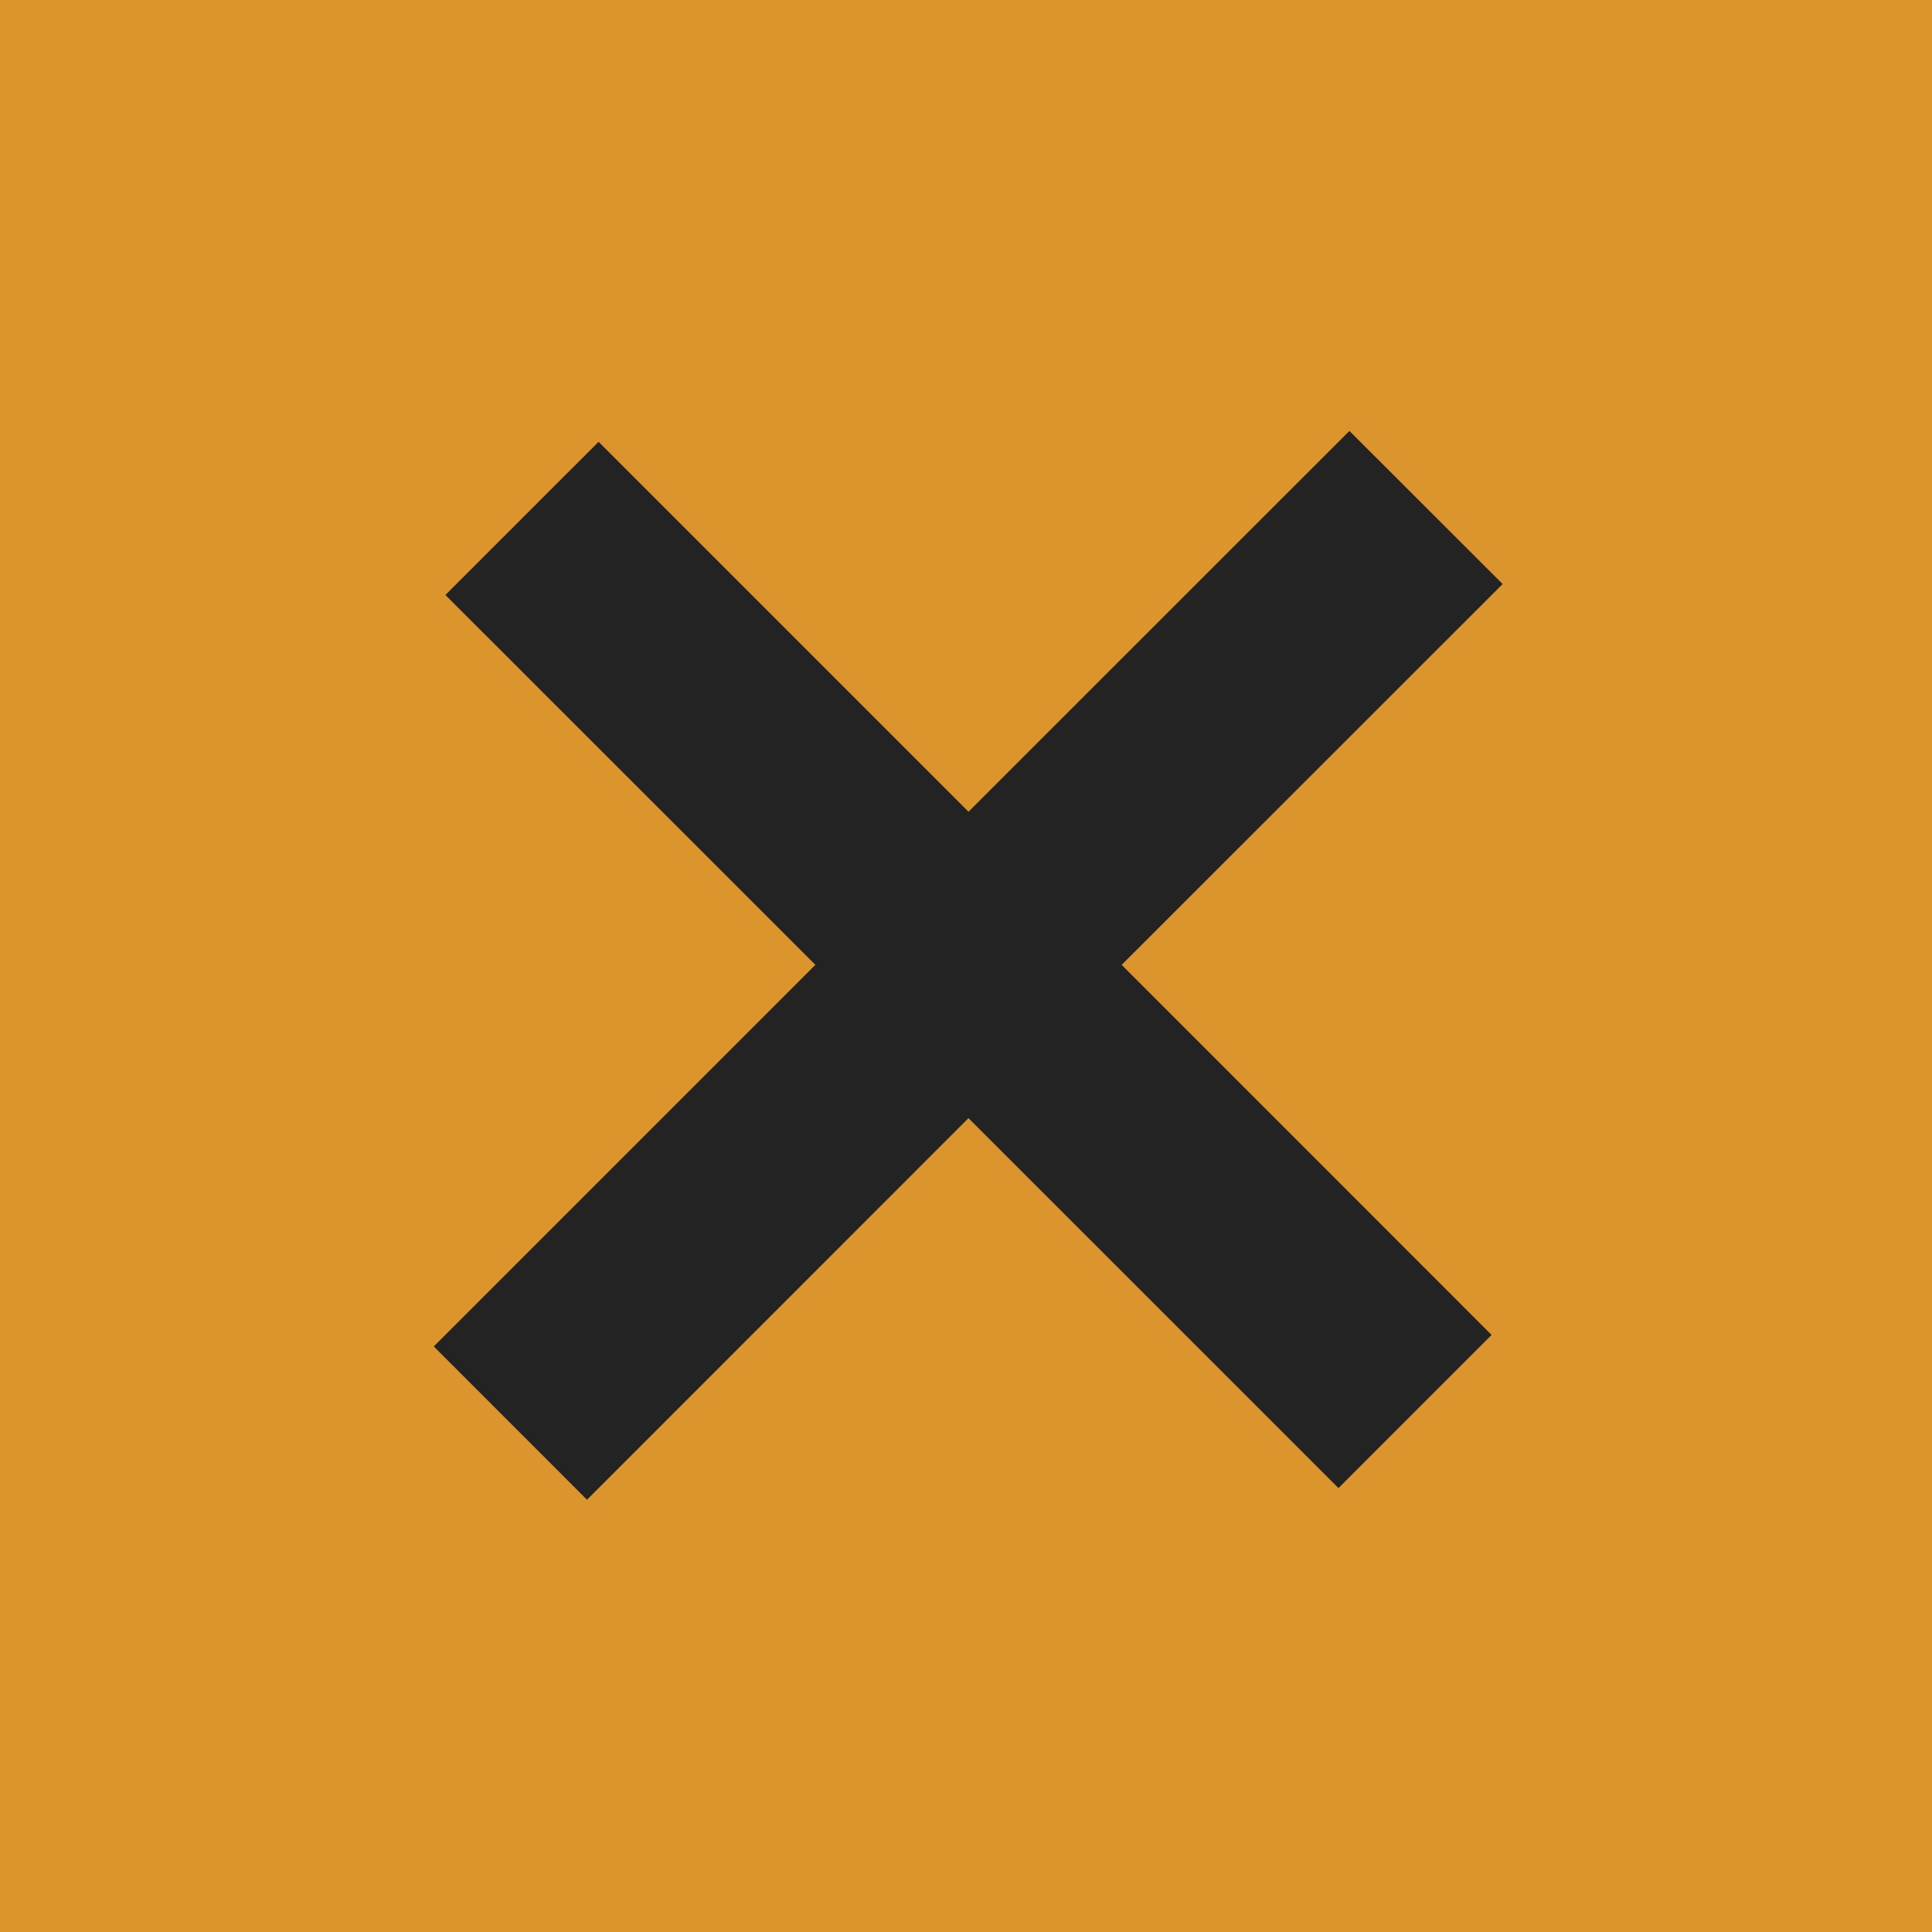
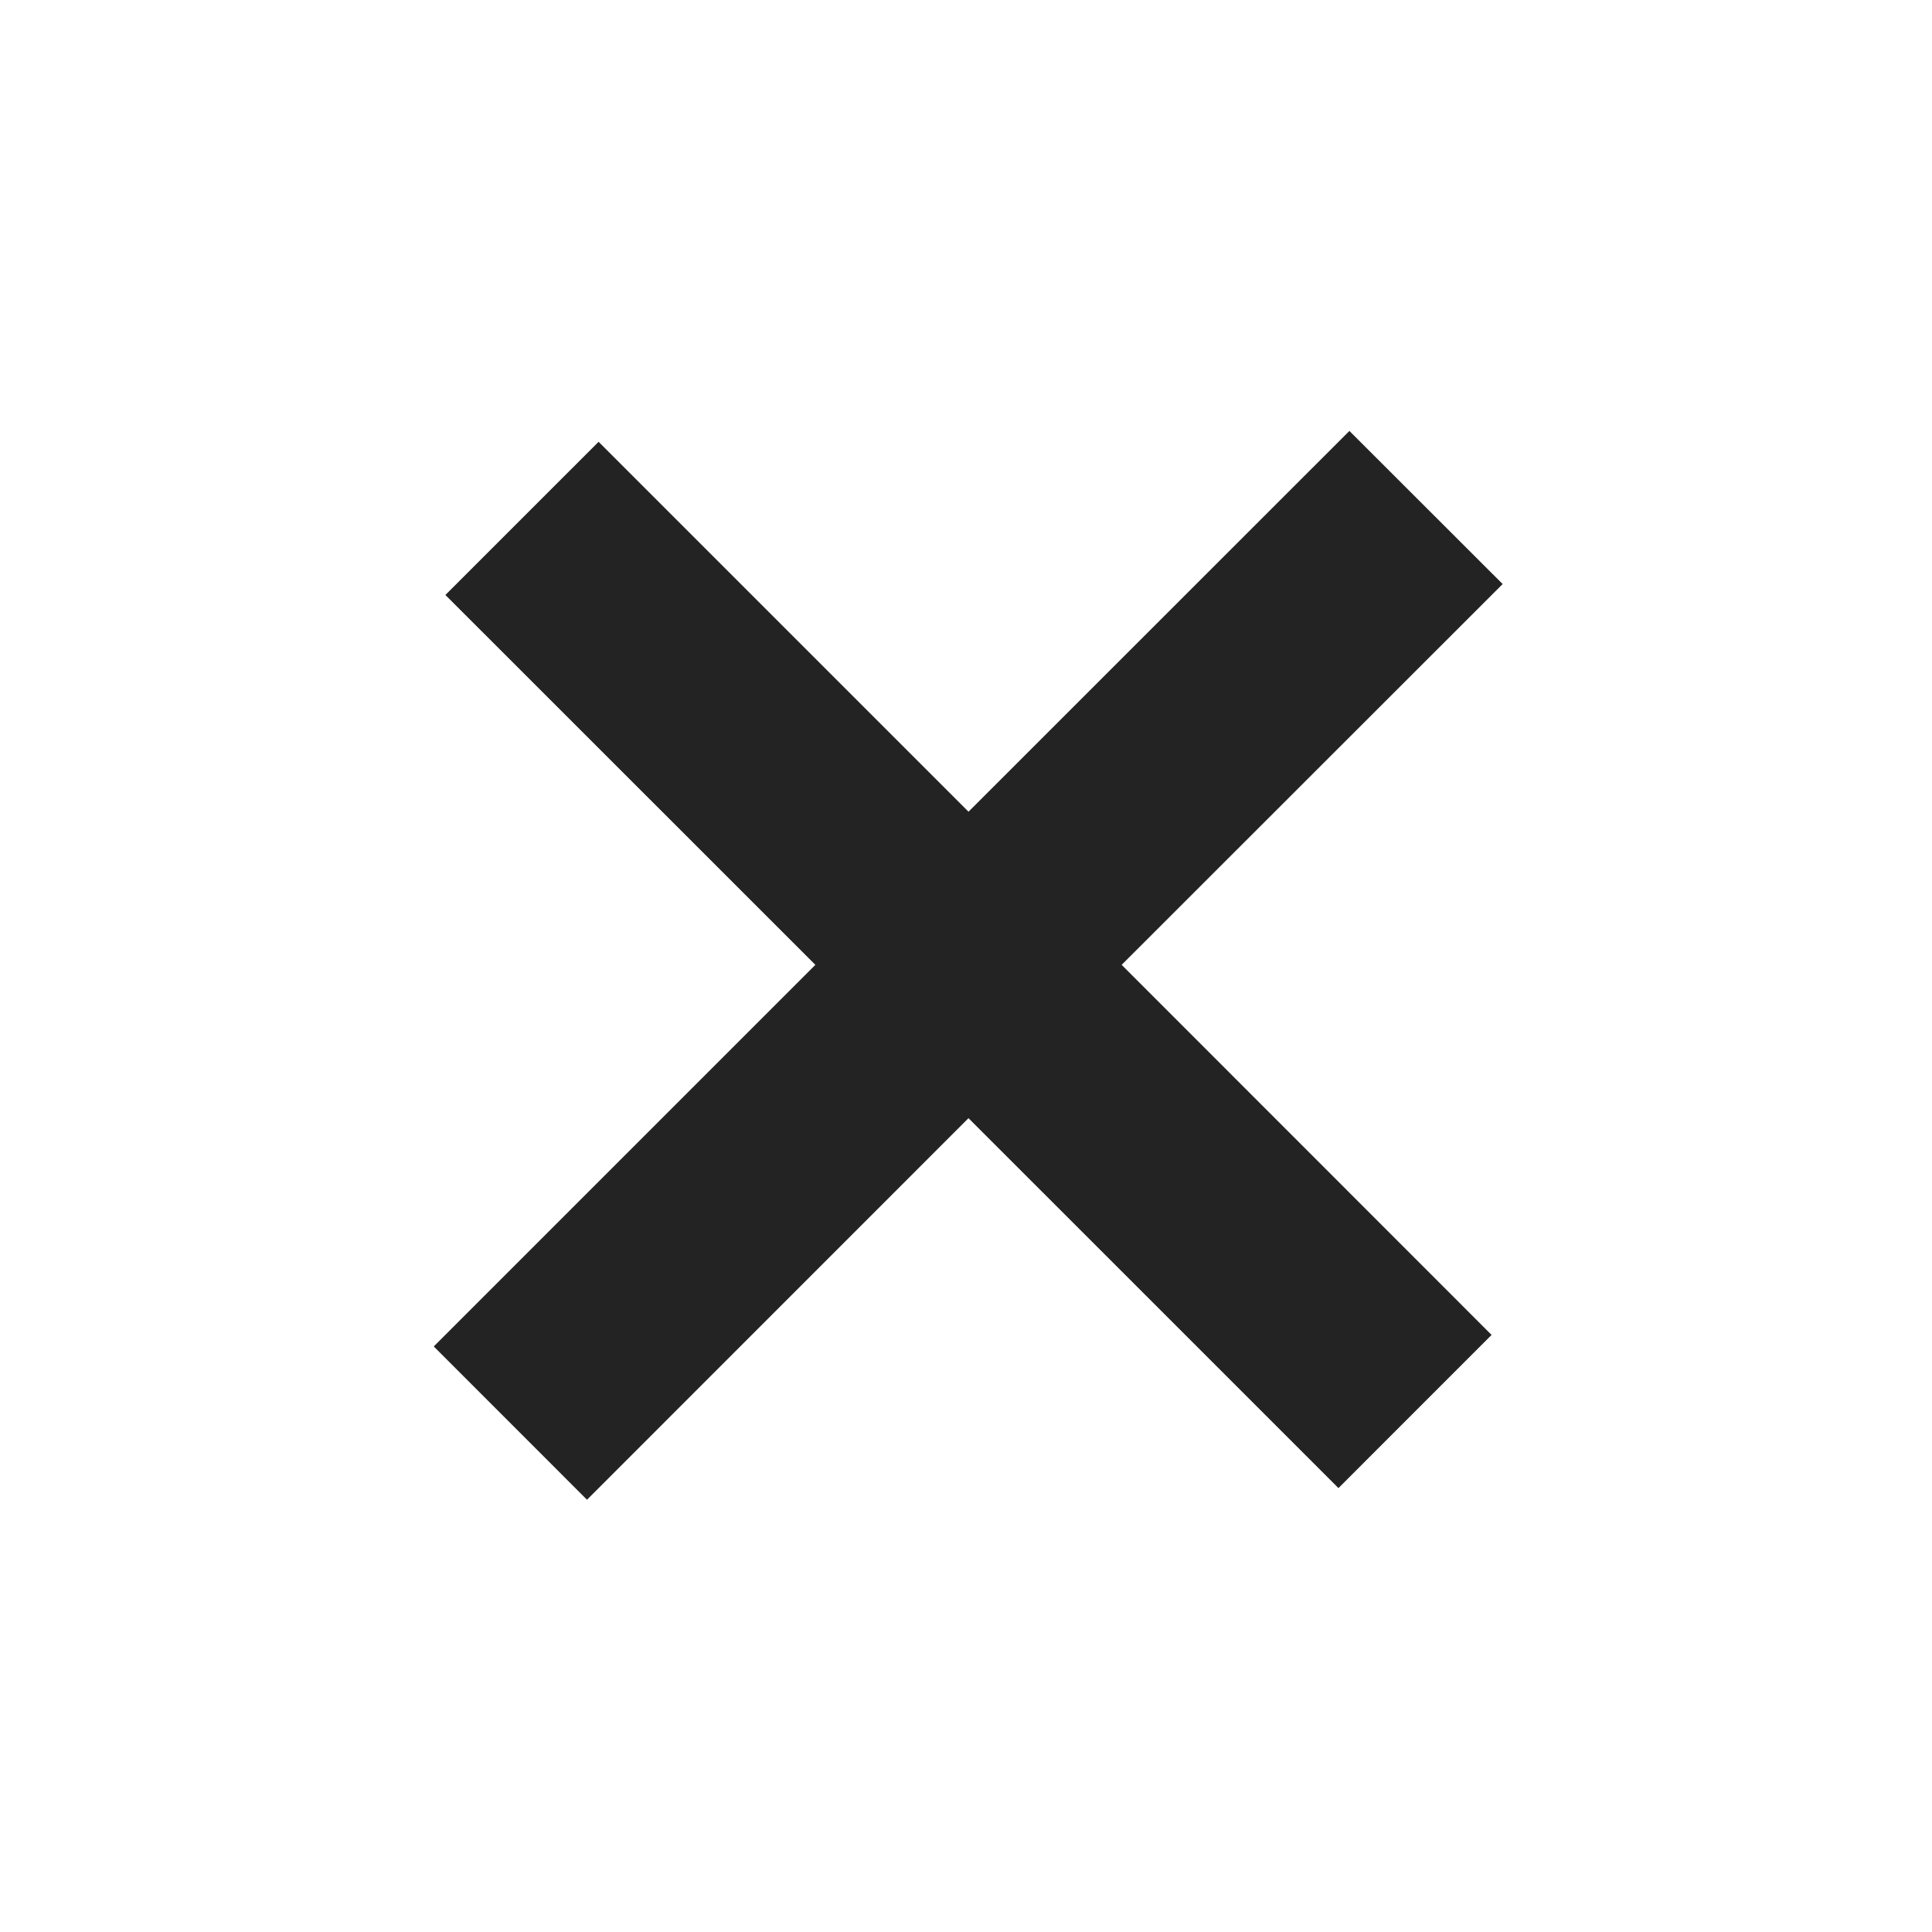
<svg xmlns="http://www.w3.org/2000/svg" viewBox="0 0 100 100" fill-rule="evenodd">
-   <rect x="0" y="0" width="100" height="100" fill="#dc952c" />
  <path d="M69.845 22.305 50.13 42.014 30.983 22.868l-7.929 7.928 19.15 19.144-19.752 19.752 7.931 7.934 19.746-19.75 19.15 19.147 7.925-7.928L58.057 49.94l19.72-19.71-7.932-7.925Z" fill="#232323" />
</svg>